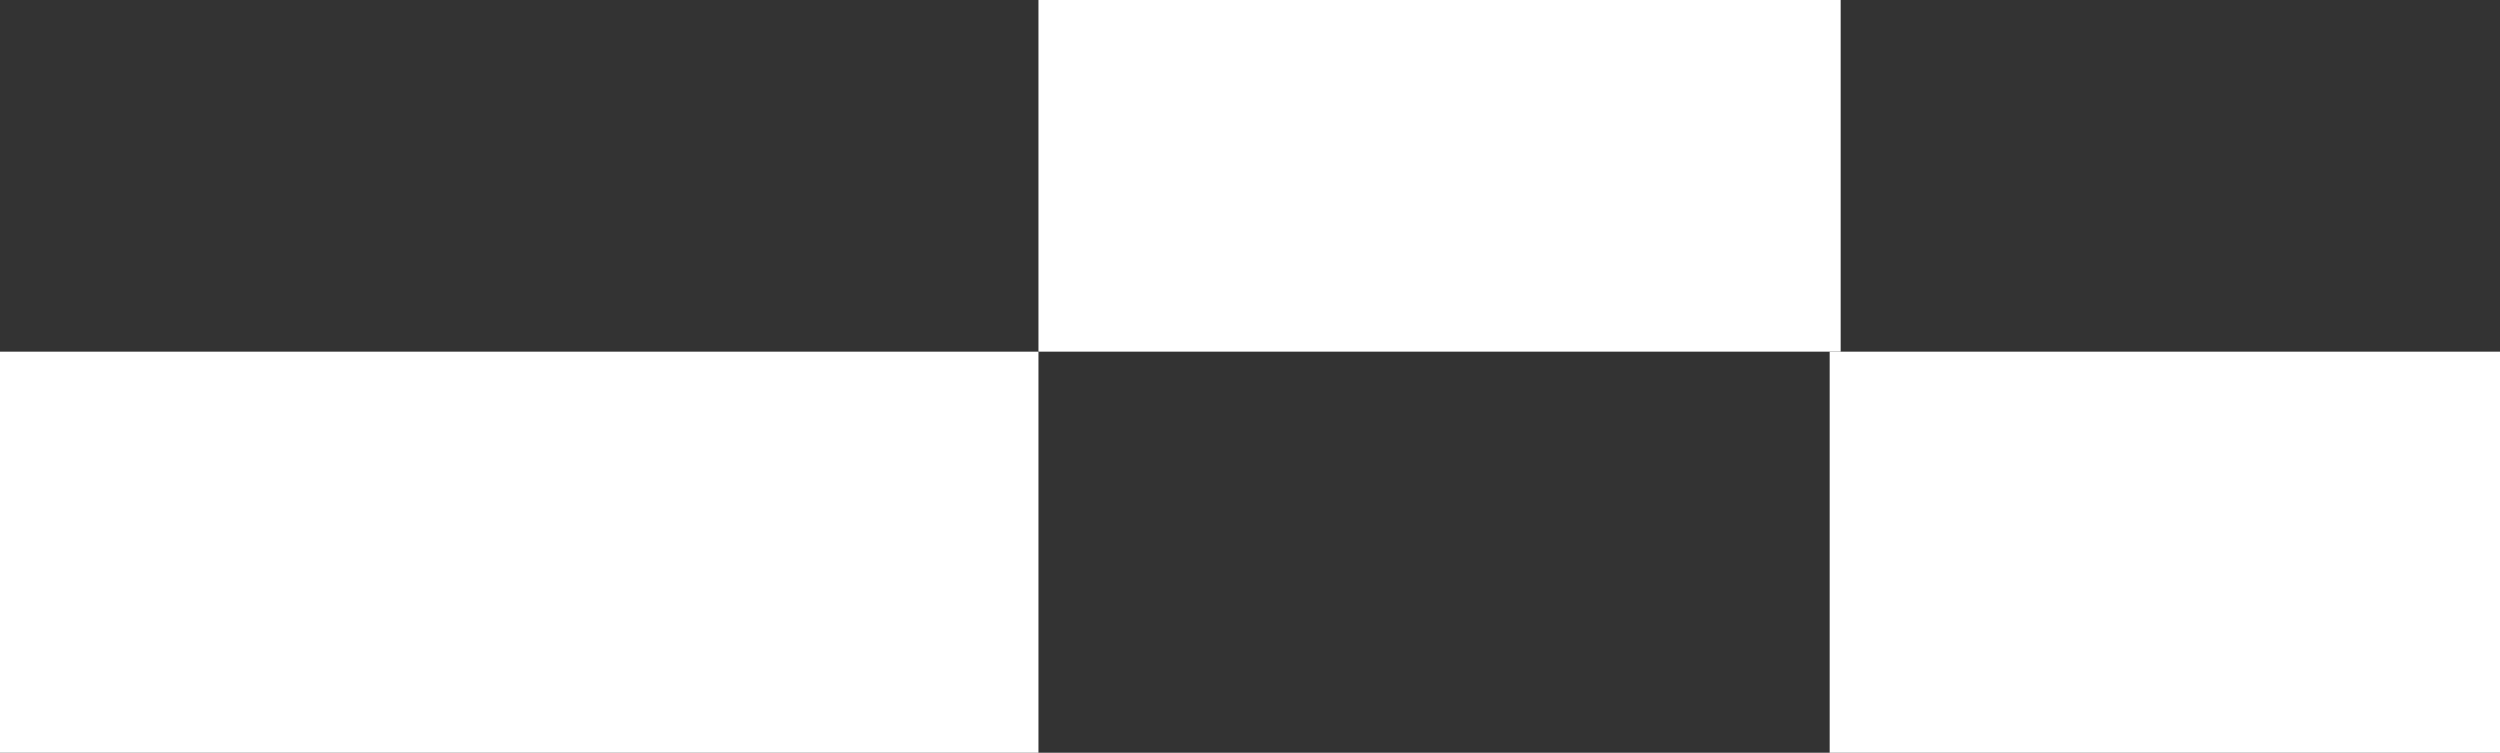
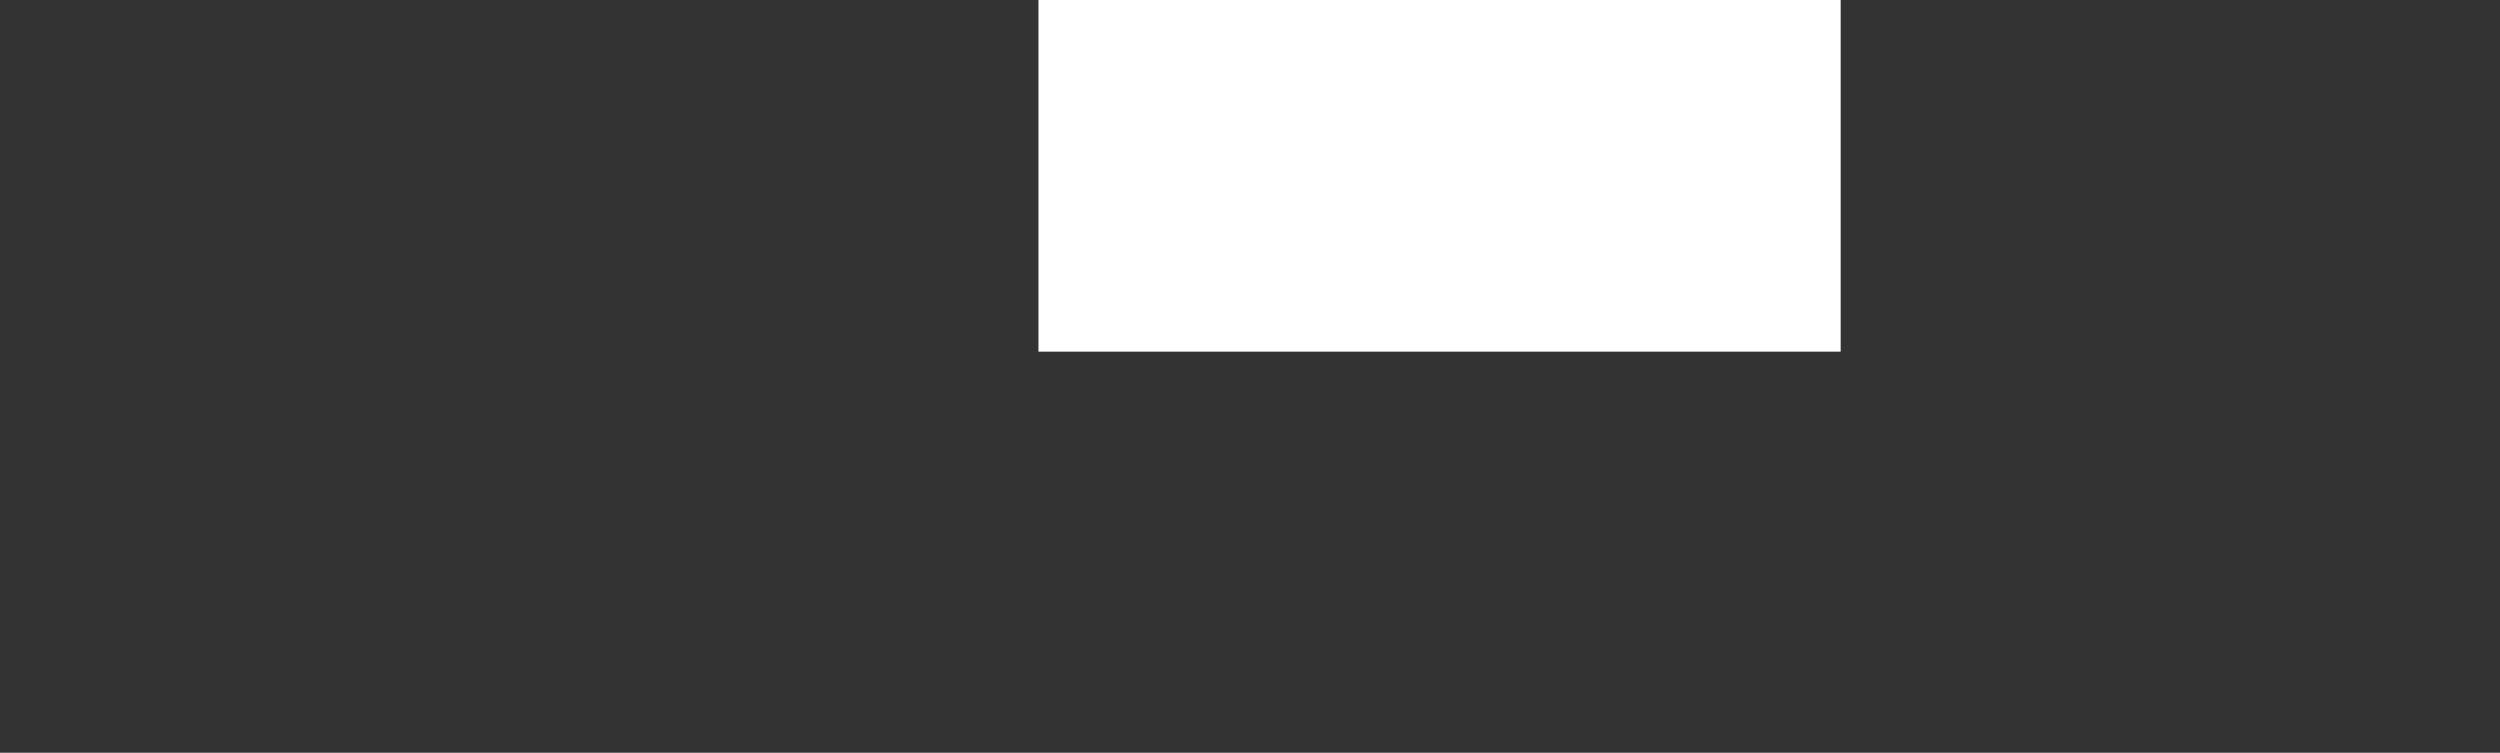
<svg xmlns="http://www.w3.org/2000/svg" width="455" height="137" viewBox="0 0 455 137" fill="none">
  <rect x="0" y="0" width="455" height="137" fill="#333333" stroke="none" />
  <rect x="189" y="64" width="64" height="146" transform="rotate(-90 189 64)" fill="white" />
-   <rect x="333" y="137" width="73" height="122" transform="rotate(-90 333 137)" fill="white" />
-   <rect y="137" width="73" height="189" transform="rotate(-90 0 137)" fill="white" />
</svg>